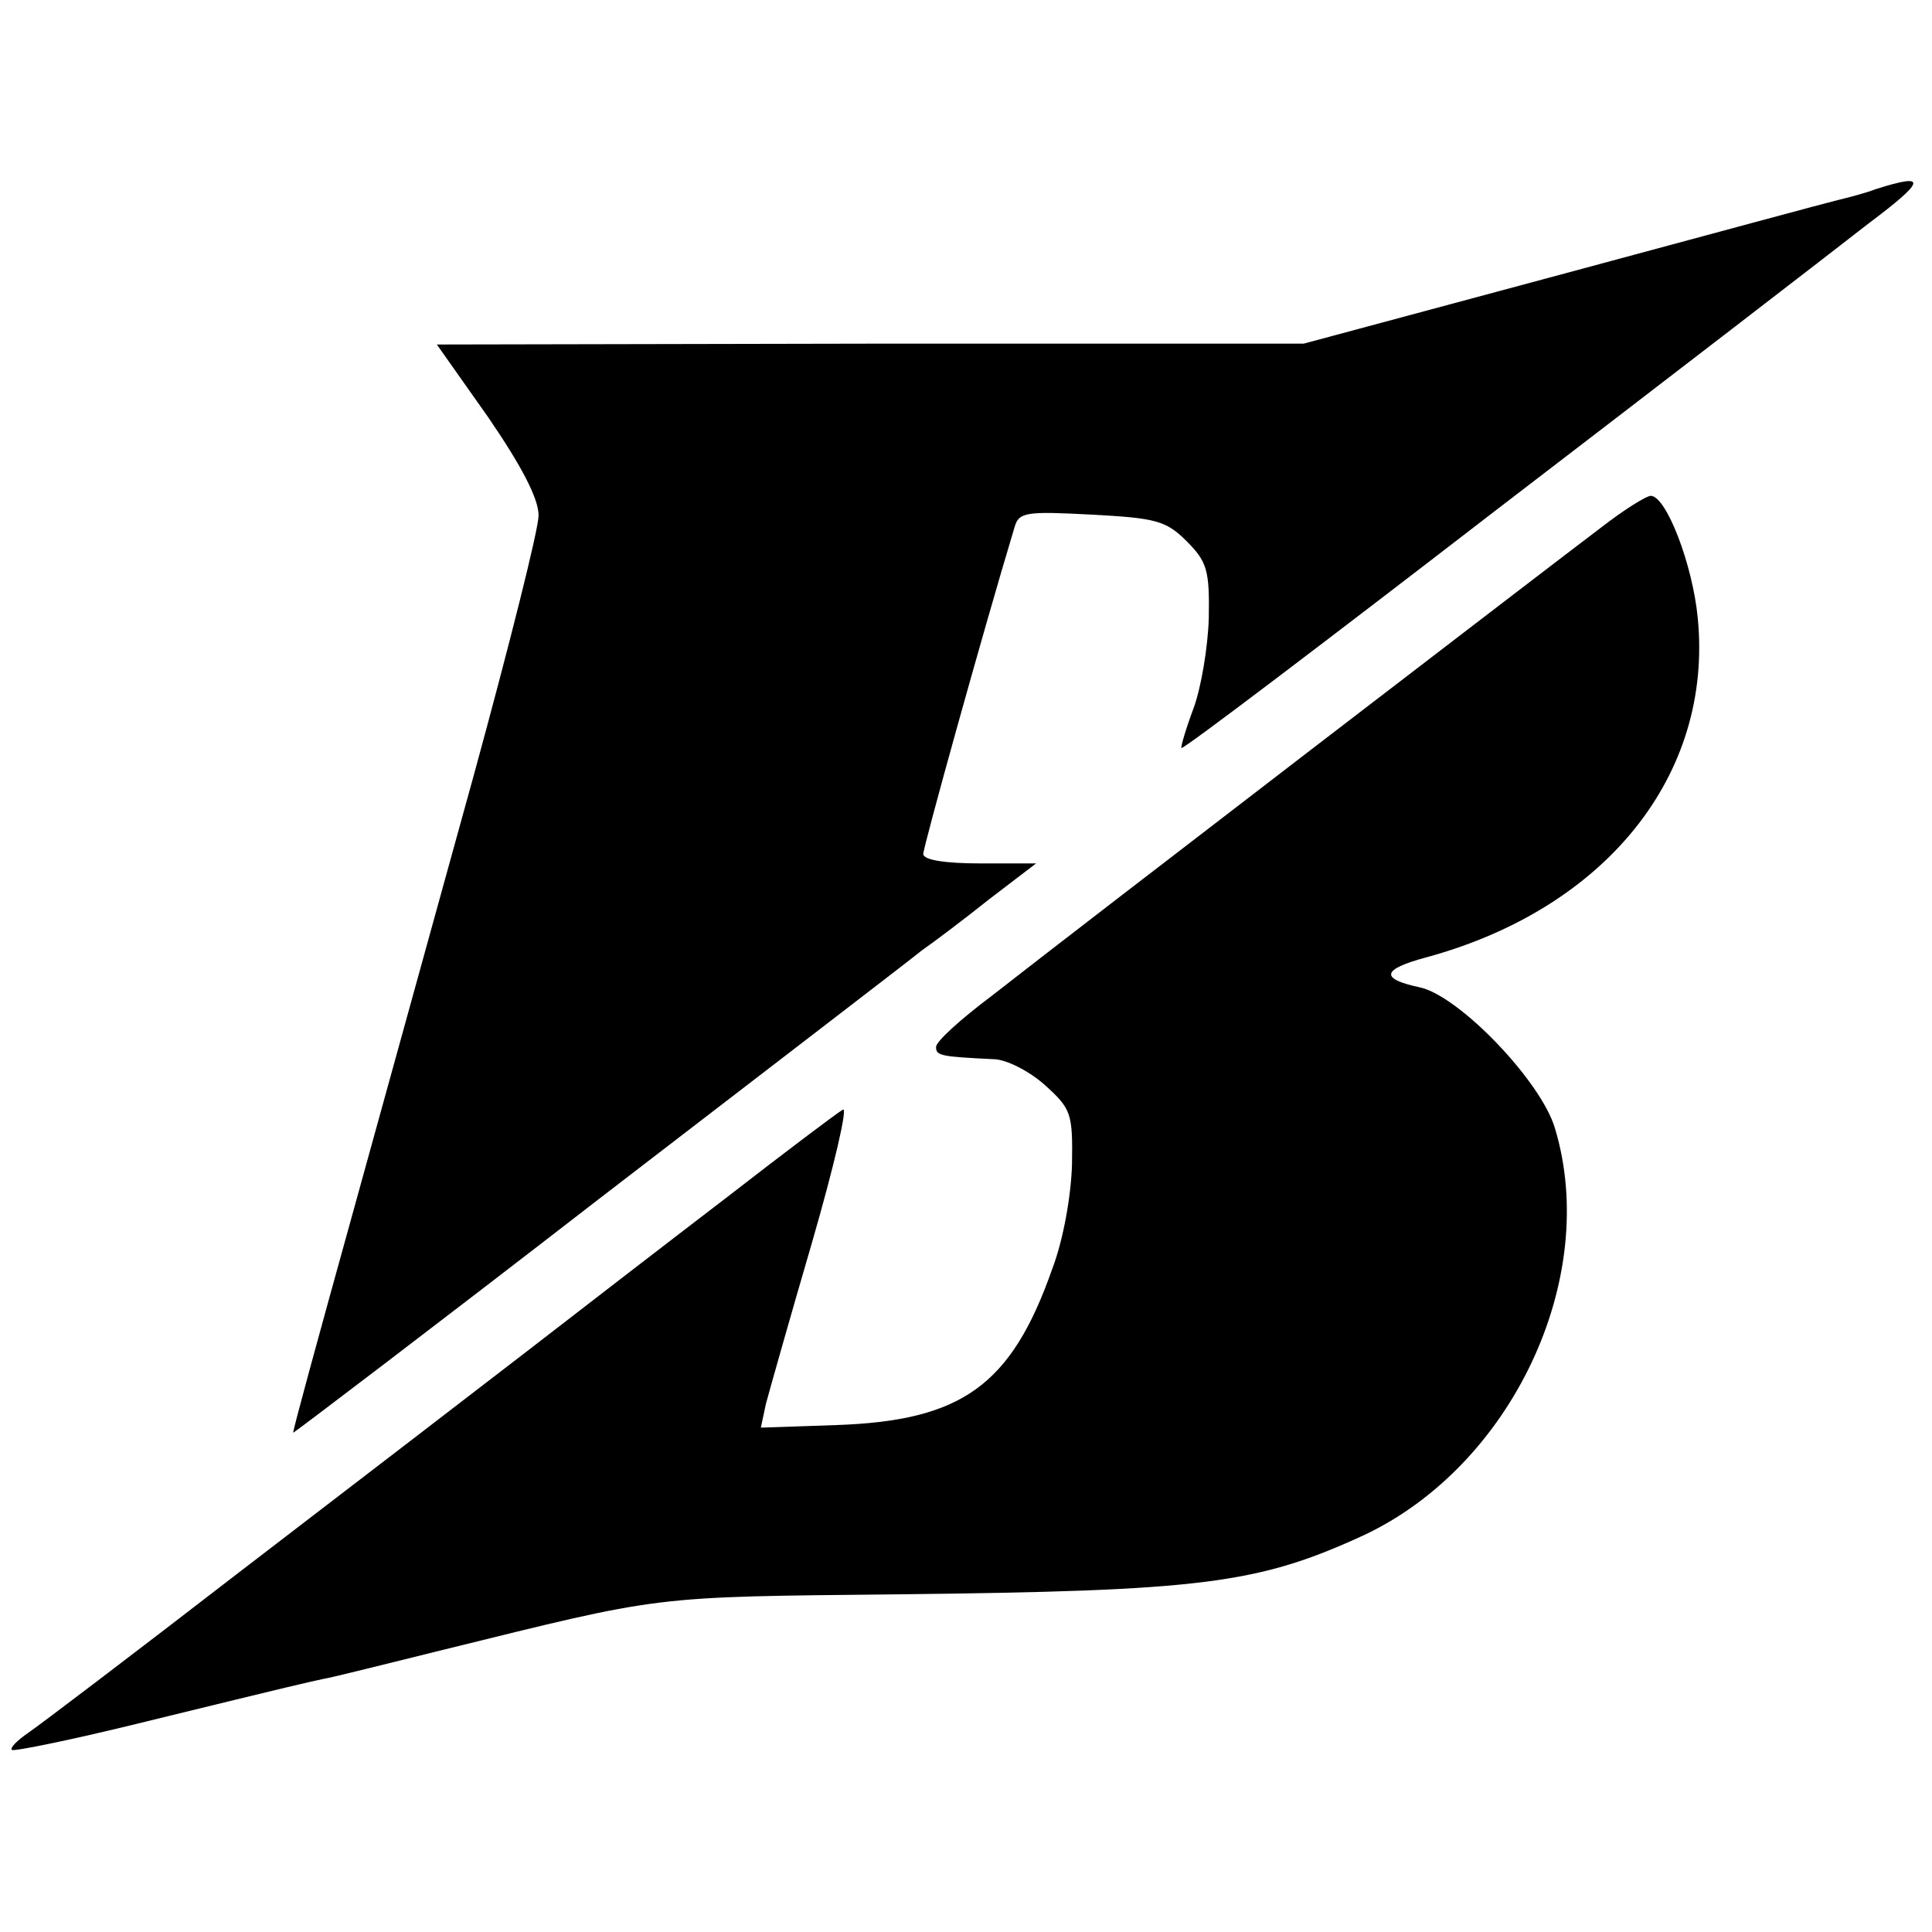
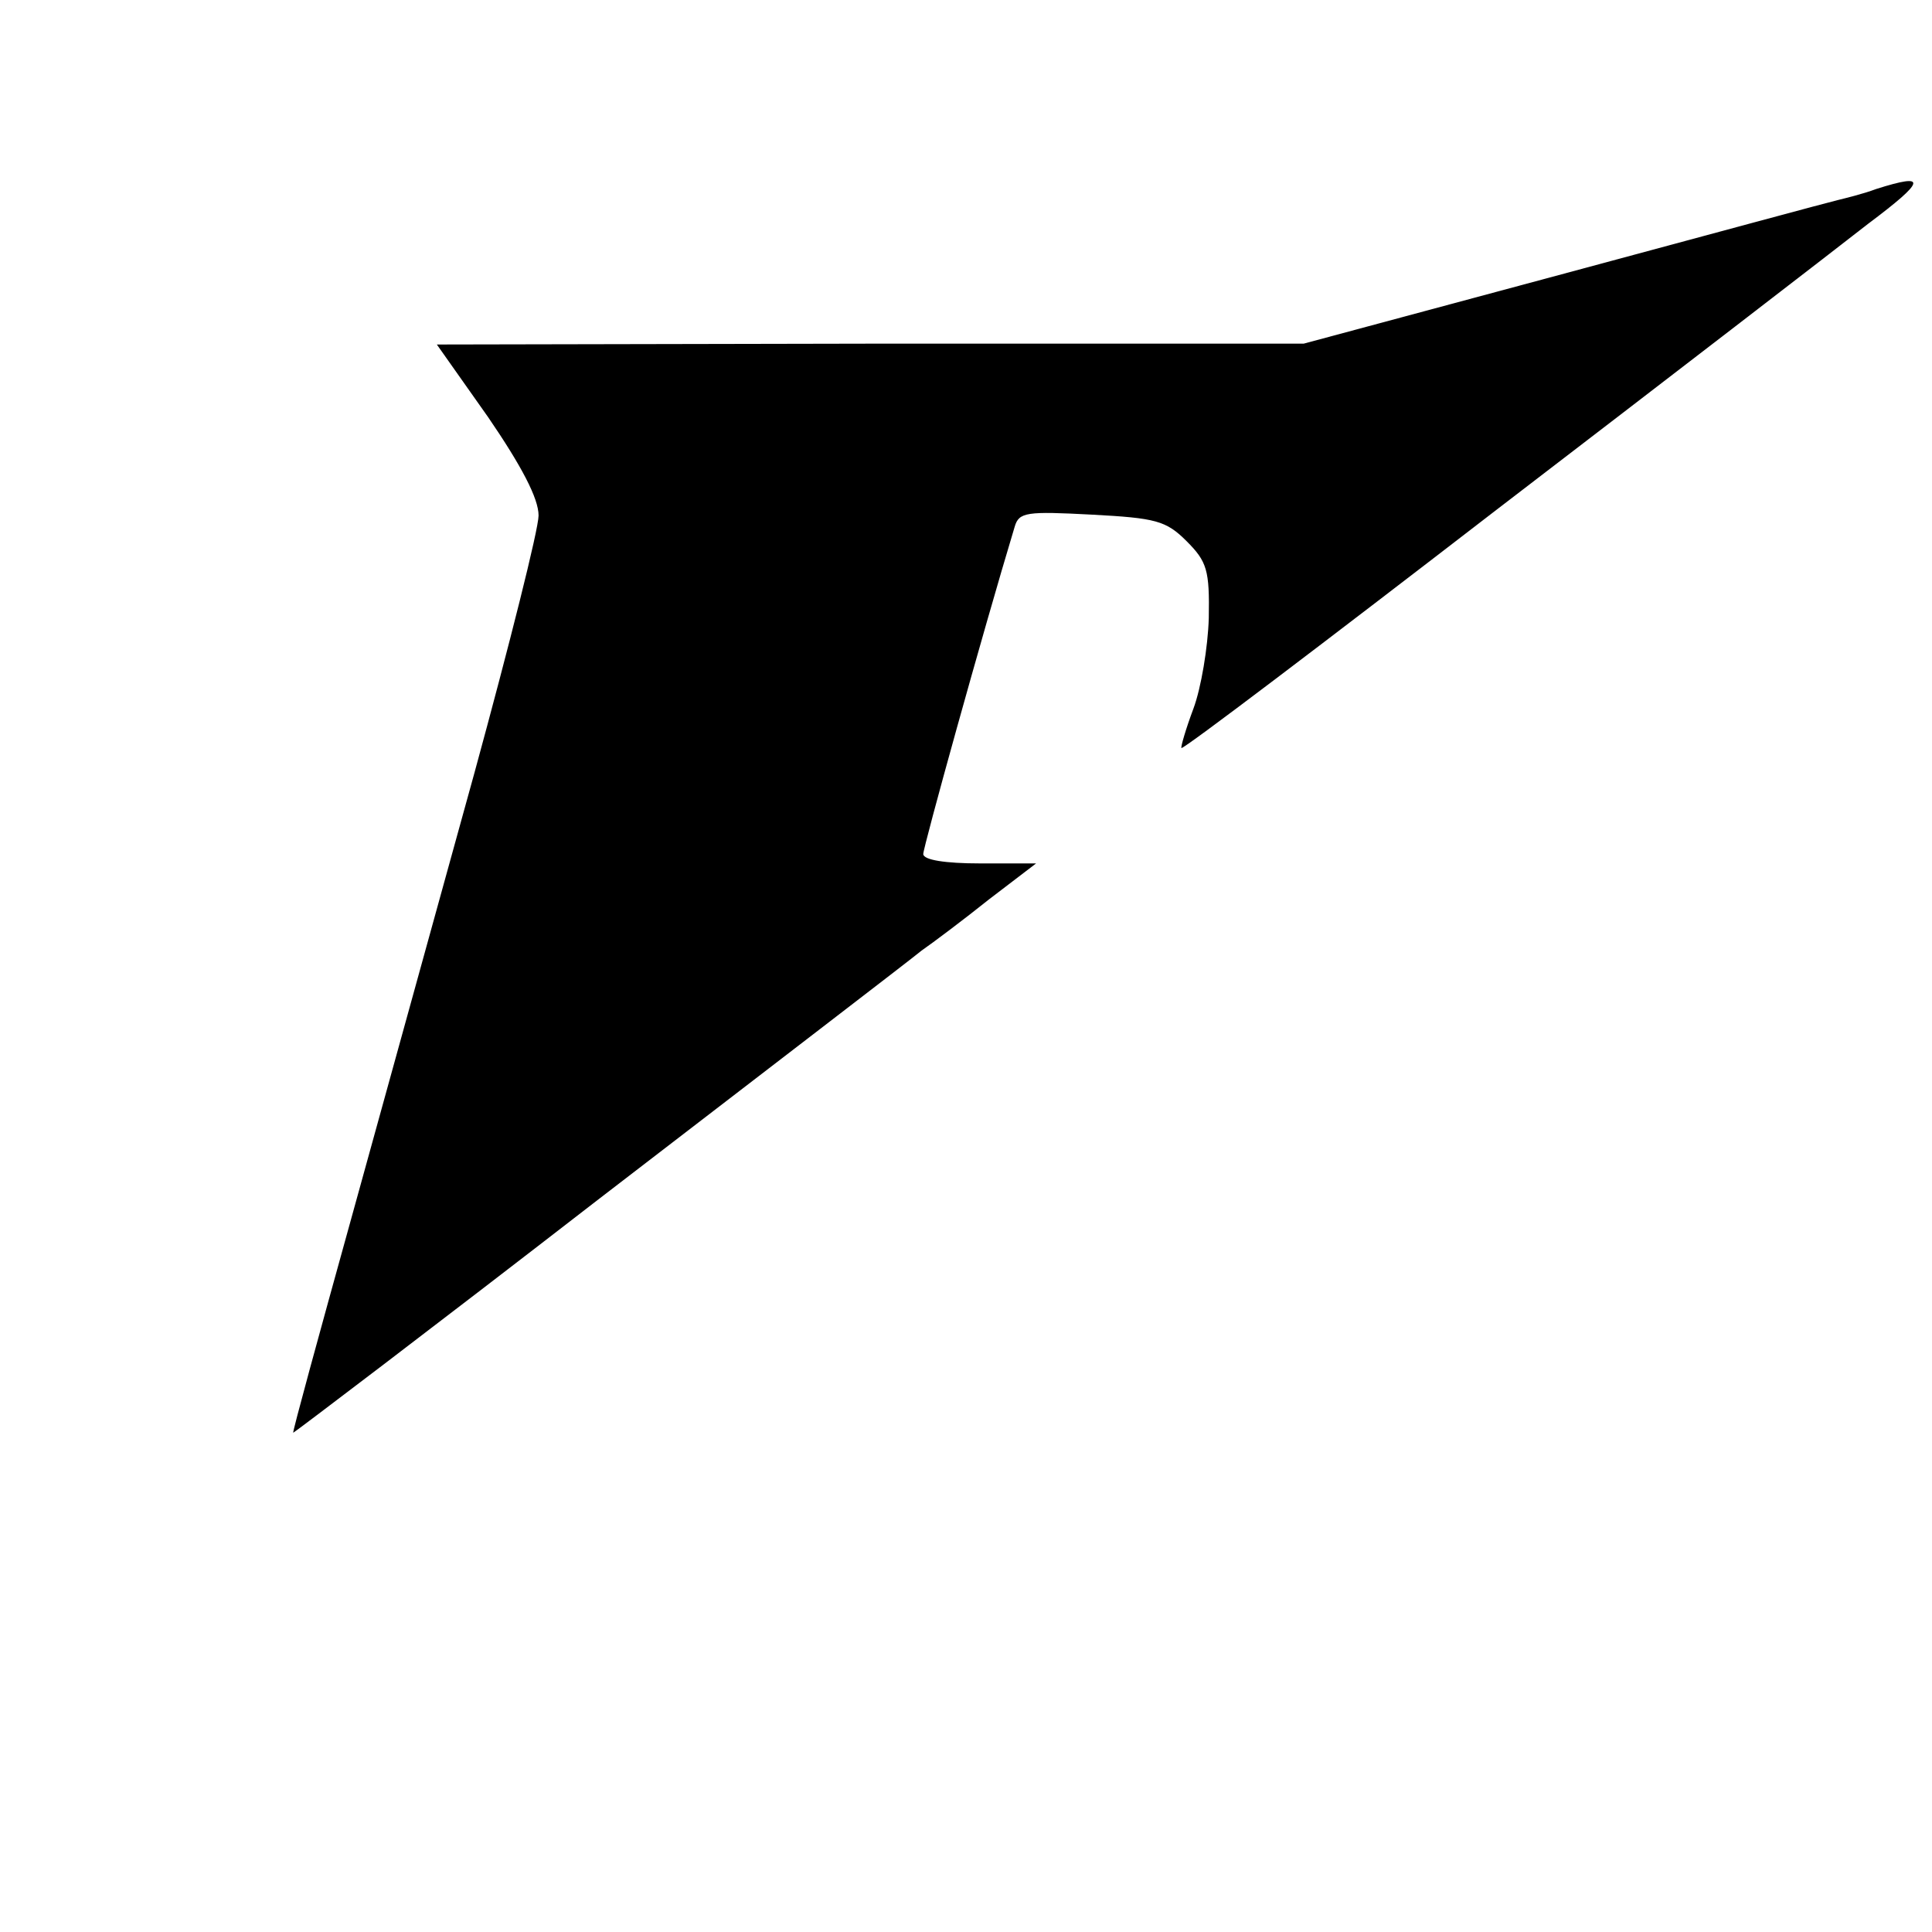
<svg xmlns="http://www.w3.org/2000/svg" version="1.0" width="226pt" height="226pt" viewBox="0 0 226 226" preserveAspectRatio="xMidYMid meet">
  <g transform="translate(0,226) scale(0.1,-0.1)" fill="#000000" stroke="none">
    <path d="M2195 2039 c-16 -6 -37 -11 -45 -13 -9 -2 -153 -41 -320 -86 l-305 -82 -507 0 -507 -1 60 -85 c39 -57 59 -95 59 -115 0 -16 -34 -151 -75 -301 -41 -149 -106 -383 -144 -521 -38 -137 -69 -250 -68 -251 1 0 162 122 357 273 195 150 366 281 378 291 13 9 49 36 79 60 l55 42 -66 0 c-40 0 -66 4 -66 11 0 8 69 257 107 383 5 17 14 18 90 14 75 -4 87 -7 111 -31 24 -24 27 -34 26 -90 -1 -34 -9 -82 -18 -106 -9 -24 -15 -45 -14 -46 2 -2 168 124 369 279 201 154 397 305 434 334 68 51 70 60 10 41z" />
-     <path d="M1873 1643 c-53 -40 -611 -468 -713 -548 -36 -27 -66 -54 -65 -60 0 -10 6 -11 67 -14 15 0 42 -14 60 -30 31 -28 33 -33 32 -93 -1 -36 -10 -88 -23 -122 -48 -137 -106 -178 -253 -183 l-88 -3 6 28 c4 15 28 100 54 189 26 90 42 159 36 155 -7 -4 -68 -50 -135 -102 -68 -52 -173 -133 -235 -181 -61 -47 -212 -163 -336 -258 -123 -95 -235 -180 -247 -188 -13 -9 -22 -18 -19 -20 2 -2 71 12 152 32 192 47 185 45 212 51 12 2 75 18 140 34 260 64 240 62 532 65 356 4 421 12 545 69 173 81 277 300 224 476 -16 55 -112 155 -158 165 -47 10 -45 21 7 35 210 57 336 213 318 397 -6 63 -37 143 -55 143 -5 0 -31 -16 -58 -37z" />
  </g>
</svg>